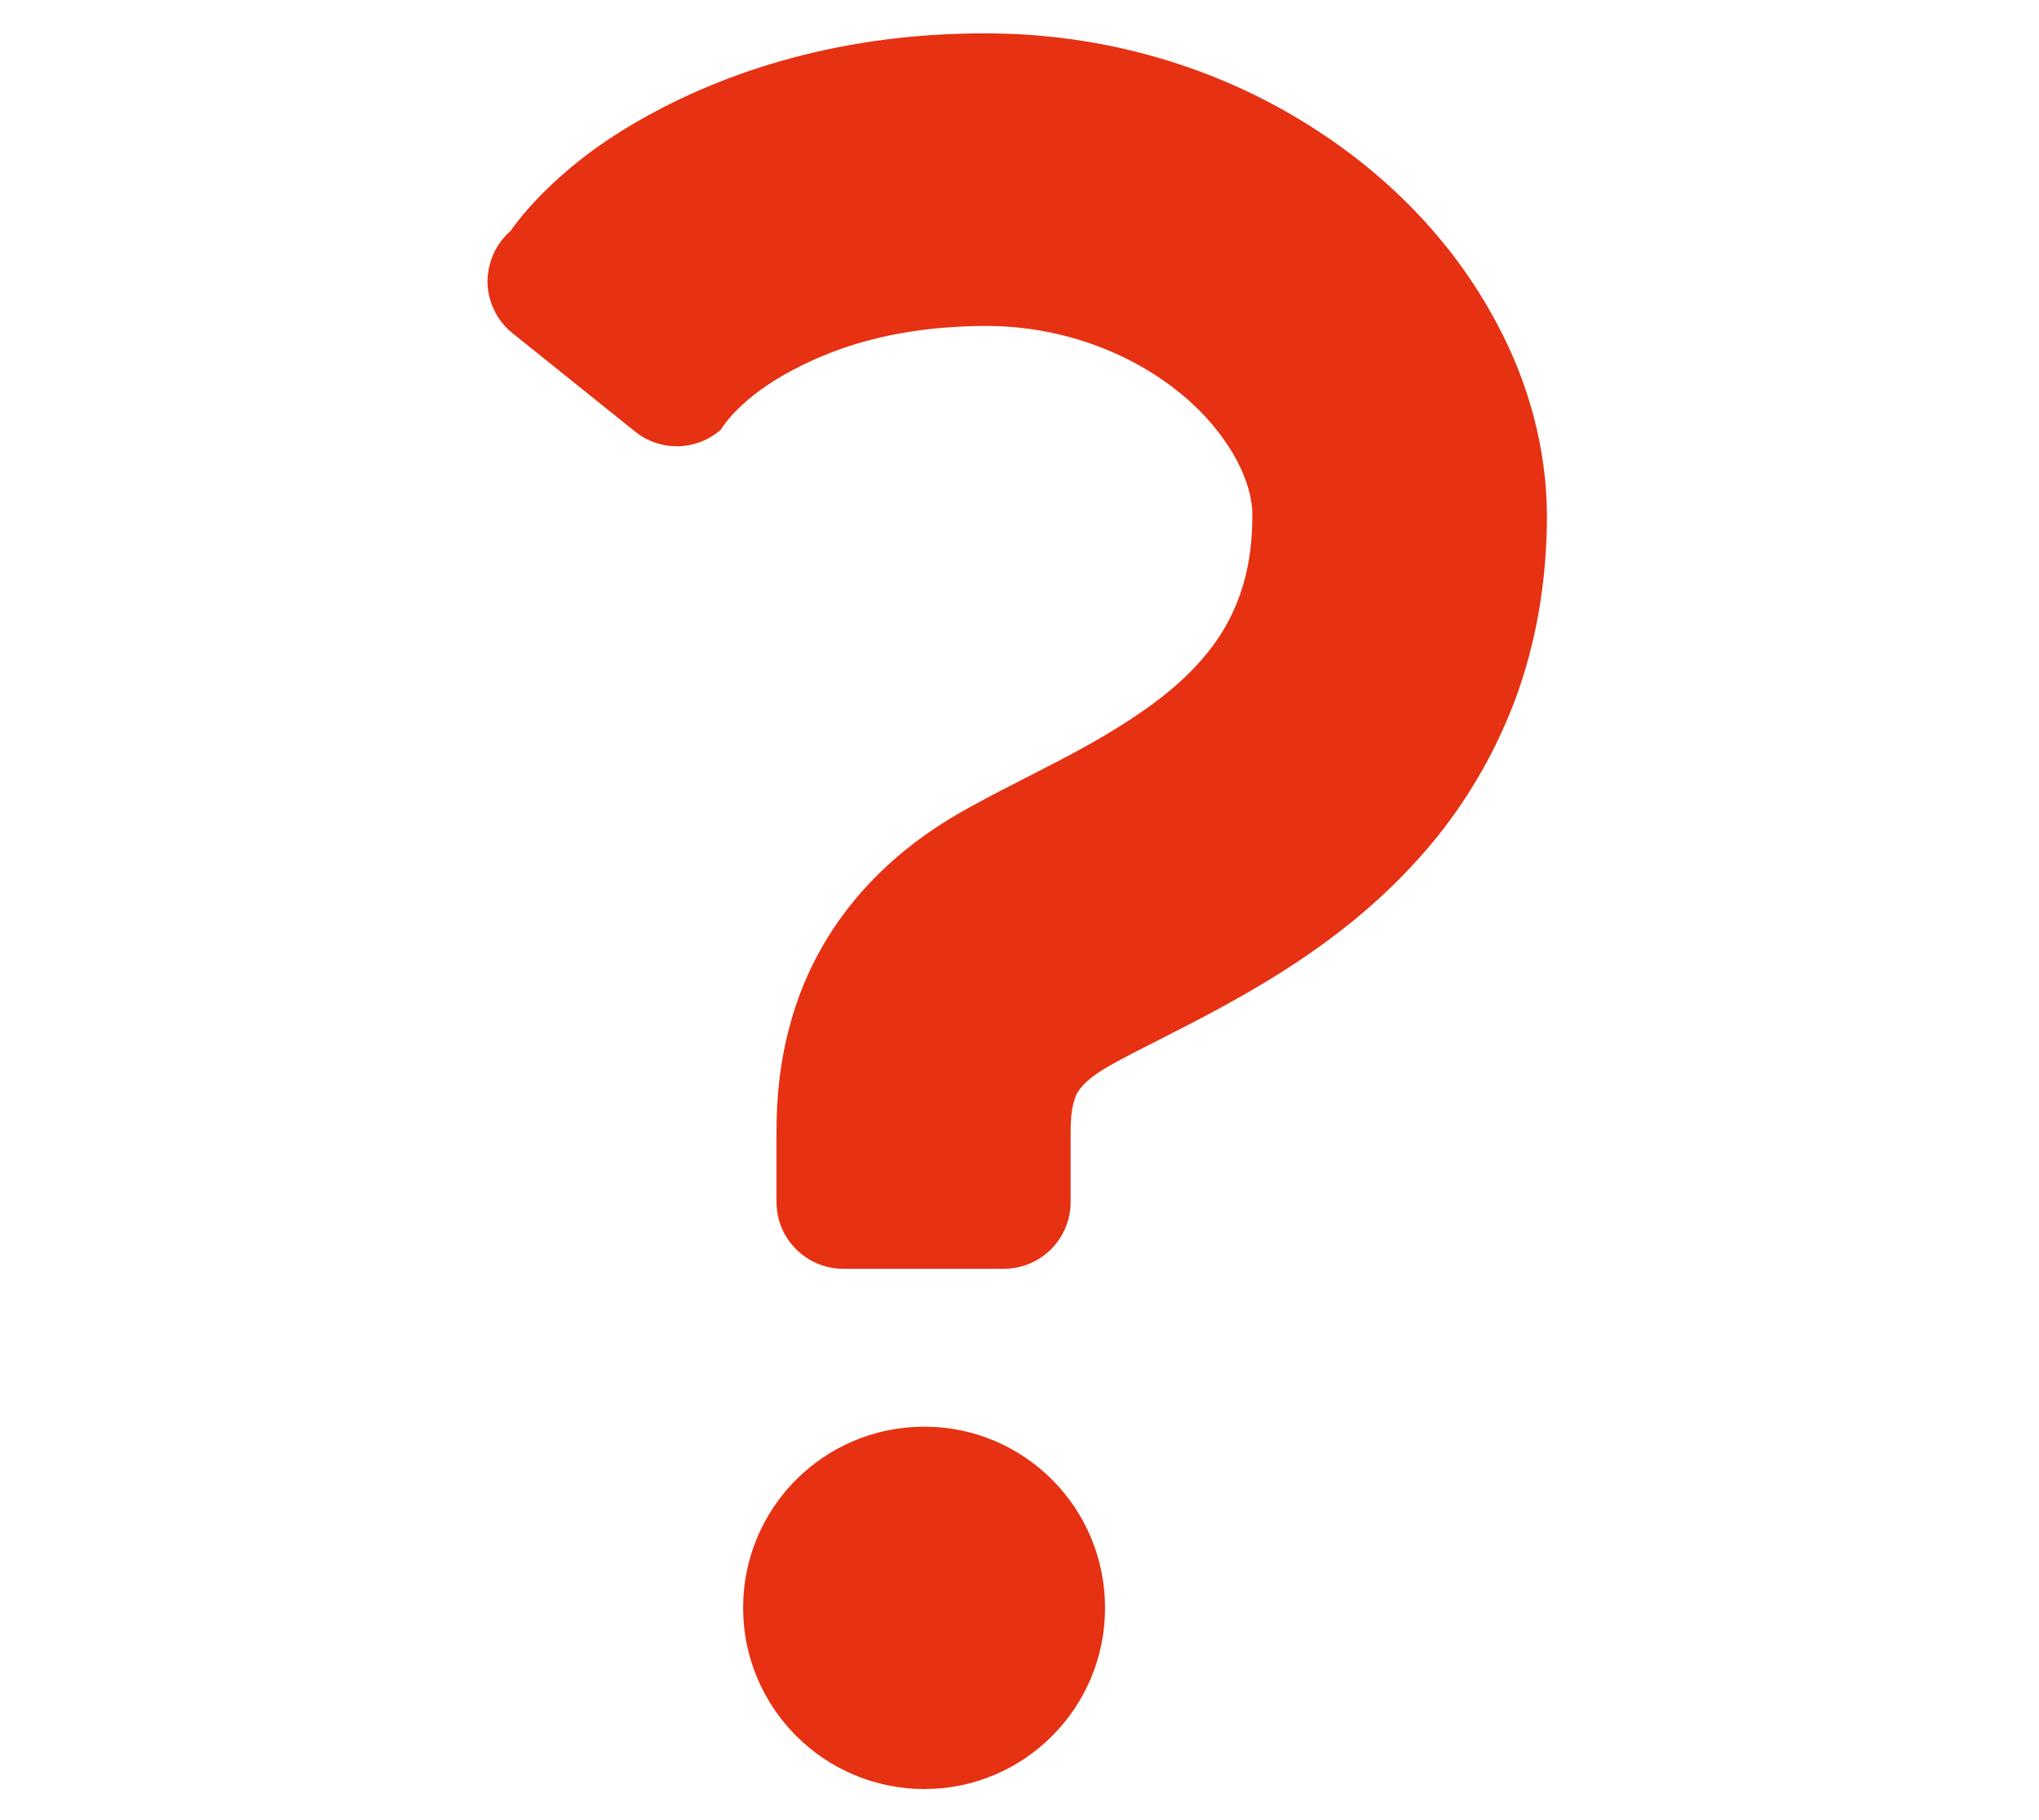
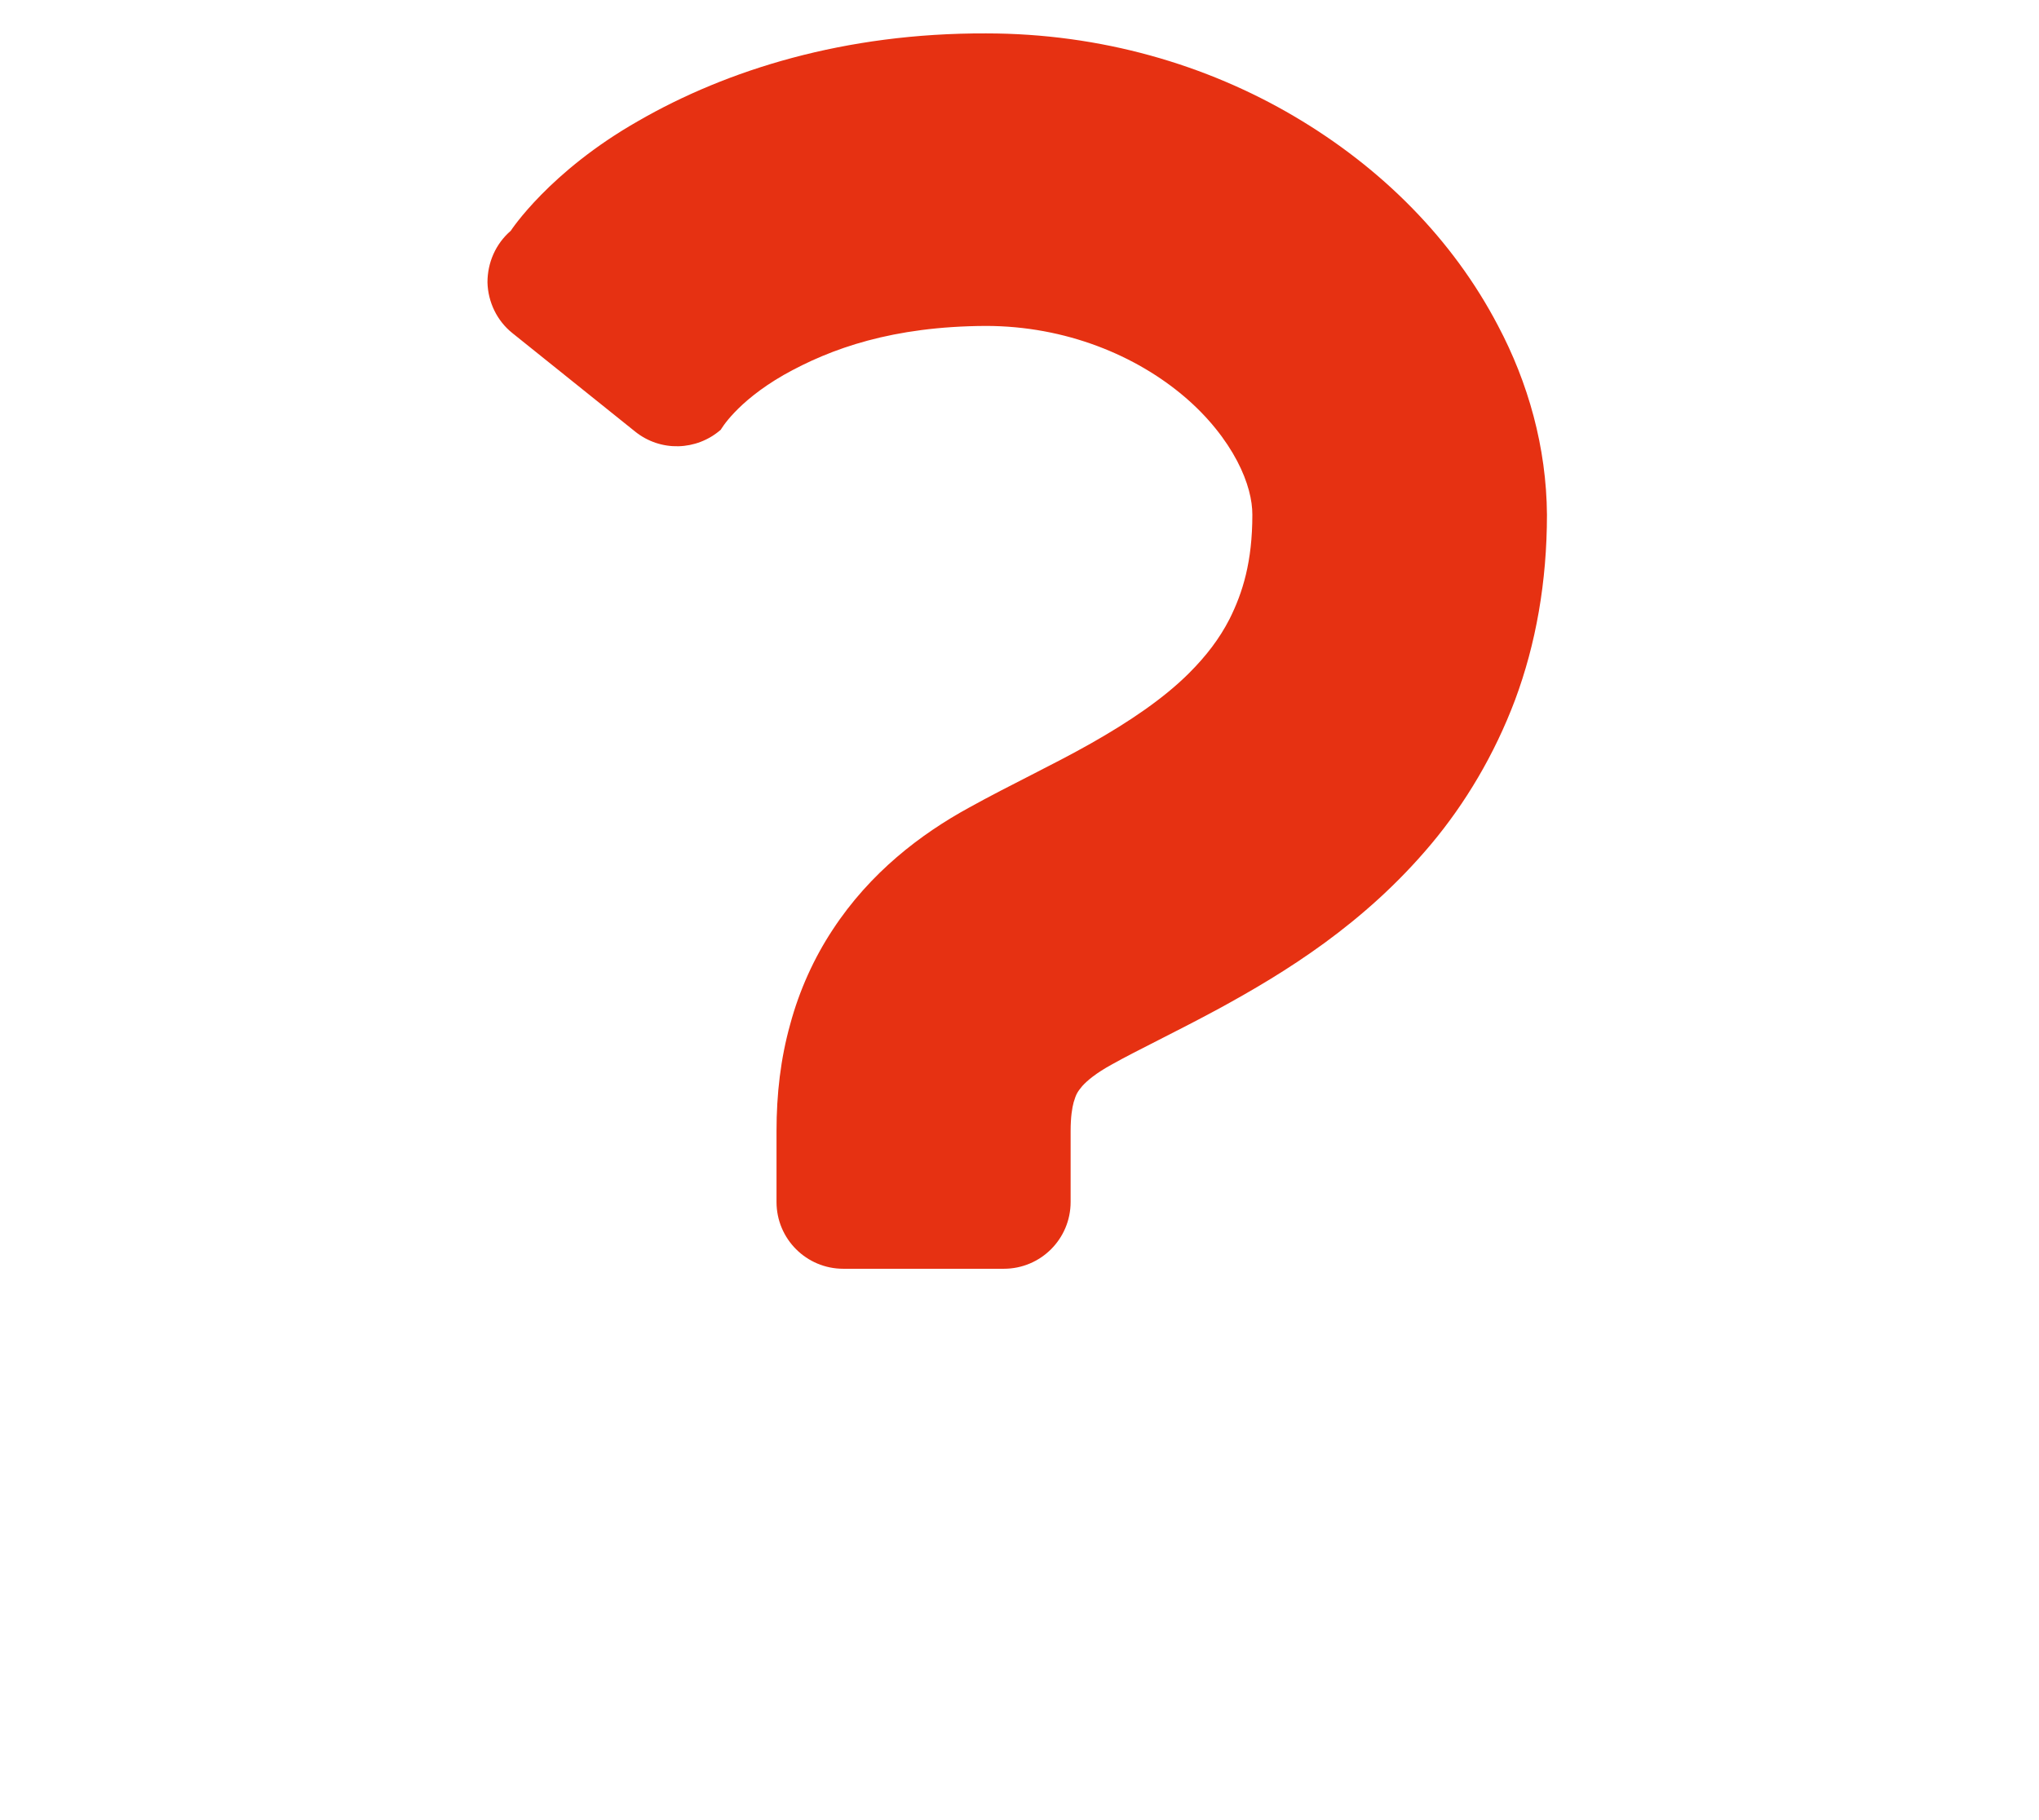
<svg xmlns="http://www.w3.org/2000/svg" version="1.1" id="レイヤー_1" x="0px" y="0px" viewBox="0 0 402.8 359.6" style="enable-background:new 0 0 402.8 359.6;" xml:space="preserve">
  <style type="text/css">
	.st0{display:none;}
	.st1{display:inline;}
	.st2{fill:#E63112;}
</style>
-   <path class="st0" d="M369.6,168.8l-58.4-97.4H164.5V45.5c0-4.3-3.5-7.8-7.8-7.8H134c-4.3,0-7.8,3.5-7.8,7.8v25.9H91.6l-58.4,97.4  c-2.7,4.5,0.5,10.2,5.8,10.2h34v129c0,7.7,6.2,13.9,13.9,13.9H316c7.7,0,13.9-6.2,13.9-13.9V178.9H364  C369.1,178.9,372.3,173.2,369.6,168.8z M173.7,242.4h-45.1v-45.1h45.1L173.7,242.4L173.7,242.4z M275.2,242.4H230v-45.1h45.1v45.1  H275.2z" />
  <g class="st0">
    <path class="st1" d="M134.9,84.8c10,0,18-8.1,18-18V38.4c0-10-8.1-18-18-18c-10,0-18,8.1-18,18v28.4   C116.8,76.7,124.9,84.8,134.9,84.8z" />
    <path class="st1" d="M267.9,84.8c10,0,18-8.1,18-18V38.4c0-10-8.1-18-18-18c-10,0-18,8.1-18,18v28.4   C249.9,76.7,258,84.8,267.9,84.8z" />
    <path class="st1" d="M313,46h-11.2v20.7c0,18.7-15.2,33.9-33.9,33.9S234,85.4,234,66.7V46h-65.3v20.7c0,18.7-15.2,33.9-33.9,33.9   s-33.9-15.2-33.9-33.9V46H89.8c-24,0-43.5,19.5-43.5,43.5v206.3c0,24,19.5,43.5,43.5,43.5H313c24,0,43.5-19.5,43.5-43.5V89.5   C356.5,65.5,337,46,313,46z M322.3,288.2c0,11.1-9,20.1-20.1,20.1H100.7c-11.1,0-20.1-9-20.1-20.1V126.8h241.7V288.2L322.3,288.2z" />
  </g>
  <g class="st0">
    <path class="st1" d="M77.1,144.6c16.2,0,31-6.6,41.6-17.2s17.2-25.4,17.2-41.6s-6.6-31-17.2-41.6C108.1,33.7,93.3,27,77.1,27   s-31,6.6-41.6,17.2S18.3,69.6,18.3,85.8s6.6,31,17.2,41.6S60.9,144.6,77.1,144.6z M59.4,68.1c4.6-4.5,10.7-7.3,17.7-7.3   c7,0,13.1,2.8,17.7,7.3c4.5,4.6,7.3,10.7,7.3,17.7c0,7-2.8,13.1-7.3,17.7c-4.6,4.6-10.7,7.3-17.7,7.3S64,108,59.4,103.5   c-4.6-4.6-7.3-10.7-7.3-17.7C52.1,78.9,54.9,72.7,59.4,68.1z" />
    <path class="st1" d="M217.3,27c-16.2,0-31,6.6-41.6,17.2c-10.6,10.6-17.2,25.4-17.2,41.6s6.6,31,17.2,41.6   c10.6,10.6,25.4,17.2,41.6,17.2s31-6.6,41.6-17.2s17.2-25.4,17.2-41.6s-6.6-31-17.2-41.6C248.3,33.7,233.5,27,217.3,27z M235,103.5   c-4.6,4.6-10.7,7.3-17.7,7.3s-13.1-2.8-17.7-7.3c-4.5-4.6-7.3-10.7-7.3-17.7s2.8-13.1,7.3-17.7c4.6-4.5,10.7-7.3,17.7-7.3   s13.1,2.8,17.7,7.3c4.6,4.6,7.3,10.7,7.3,17.7S239.5,98.9,235,103.5z" />
-     <path class="st1" d="M242.3,159.8H50.6c-9.1,0-17.4,3.7-23.3,9.7c-5.9,5.9-9.7,14.3-9.7,23.3v106.8c0,9.1,3.7,17.4,9.7,23.3   c5.9,5.9,14.3,9.7,23.3,9.7h191.7c9,0,17.4-3.7,23.3-9.7c5.9-5.9,9.7-14.3,9.7-23.3V192.8c0-9.1-3.7-17.4-9.7-23.3   C259.7,163.5,251.4,159.8,242.3,159.8z" />
    <path class="st1" d="M372.1,168.6c-4.2-2.5-9-3.8-13.7-3.8c-4.4,0-8.7,1.1-12.6,3.2l-52.9,28.2v33.5v33v22.5v11.1l52.9,28.2   c4,2.1,8.3,3.2,12.6,3.2c4.7,0,9.5-1.3,13.8-3.8c8-4.8,13-13.6,13-23V191.5C385.1,182.1,380.2,173.4,372.1,168.6z" />
  </g>
-   <path class="st0" d="M339.5,264.9c-7.7,4.4-6.6,27.7,36.4,47.9c0,0-63.1,22.4-101.8-25.9c-9.6,1.4-19.4,4.1-29.5,4.1  c-35.8,0-35.9-7-57.9-22.3C315,269.5,343.6,166.9,299.5,78.8c66.6,12.6,91.9,62.7,91.9,103.1C391.4,215.4,373.2,245.2,339.5,264.9z   M161.7,246c-10.1,0-20-0.7-29.5-2.1c-38.6,48.3-95.4,45.4-95.4,45.4c43-20.1,37.7-54,30.1-58.5c-33.8-19.6-55.4-49.5-55.4-83  c0-59.1,67.3-106.2,150.3-106.2s128.6,47.1,128.6,106.2S244.6,246,161.7,246z" />
-   <path class="st0" d="M303.1,50.2L284.6,49c0-10.3-8.3-18.7-18.5-18.7H99.7c-10.2,0-18.5,8.4-18.5,18.7v242.7c0,0,1.2,37.3,33.5,37.3  h189.6c0,0,17.3-3.5,17.3-17.5V68.9C321.6,68.9,318.2,50.2,303.1,50.2z M284.6,310.5H118.2c0,0-19.1-6.4-19.1-19.3l167.1,0.6  c10.2,0,18.5-8.4,18.5-18.7V66l19.1,6.4V293C303.7,293,304.3,310.5,284.6,310.5z" />
  <path class="st0" d="M210.9,37.2c94.9,0,152.7,46.1,152.7,116.4s-57.8,125.2-152.7,125.2c-11.6,0-22.9-0.8-33.8-2.5  C133,333.8,60.8,321.2,60.8,321.2c49.2-24,50.4-59.4,41.6-64.7c-38.6-23.4-63.3-58.9-63.3-98.8C39.1,87.4,116.1,37.2,210.9,37.2z" />
  <g>
    <path class="st2" d="M295.9,64.3c-8.9-17-22.9-31.1-40.2-41.3c-17.3-10.2-38.2-16.4-60.9-16.4c-27.9-0.1-51.2,7.2-68.7,17.3   c-17.6,10-25.2,21.7-25.2,21.7c-3,2.6-4.6,6.3-4.6,10.2c0.1,3.9,1.9,7.6,4.9,10l24.3,19.5c5,4,12.1,3.8,16.9-0.4   c0,0,3-5.4,12.4-10.8c9.4-5.3,21.6-9.6,39.9-9.7c15.9,0,29.8,5.9,39.3,14c4.7,4,8.2,8.5,10.4,12.7c2.2,4.2,3,7.8,3,10.6   c0,9.3-1.9,15.4-4.5,20.6c-2,3.9-4.6,7.3-8,10.7c-5,5-11.8,9.6-19.4,13.9c-7.6,4.3-15.8,8.1-24.1,12.7   c-9.5,5.2-19.5,12.8-26.9,24.1c-3.7,5.6-6.6,12-8.4,18.7c-1.9,6.8-2.7,13.8-2.7,21.1c0,7.7,0,14,0,14c0,7.3,5.9,13.2,13.2,13.2   h31.7c7.3,0,13.2-5.9,13.2-13.2c0,0,0-6.3,0-14c0-2.8,0.3-4.6,0.6-5.7c0.5-1.7,0.8-2.1,1.7-3.2c0.9-1,2.6-2.5,5.9-4.3   c4.8-2.7,12.4-6.3,21.1-11c13-7.1,28.7-16.7,42-32.6c6.6-7.9,12.4-17.5,16.5-28.4c4.1-11,6.3-23.3,6.3-36.6   C305.5,88.4,301.9,75.6,295.9,64.3z" />
-     <path class="st2" d="M182.6,281.9c-19.8,0-35.8,16-35.8,35.8c0,19.7,16,35.8,35.8,35.8c19.7,0,35.7-16,35.7-35.8   C218.3,297.9,202.3,281.9,182.6,281.9z" />
  </g>
</svg>